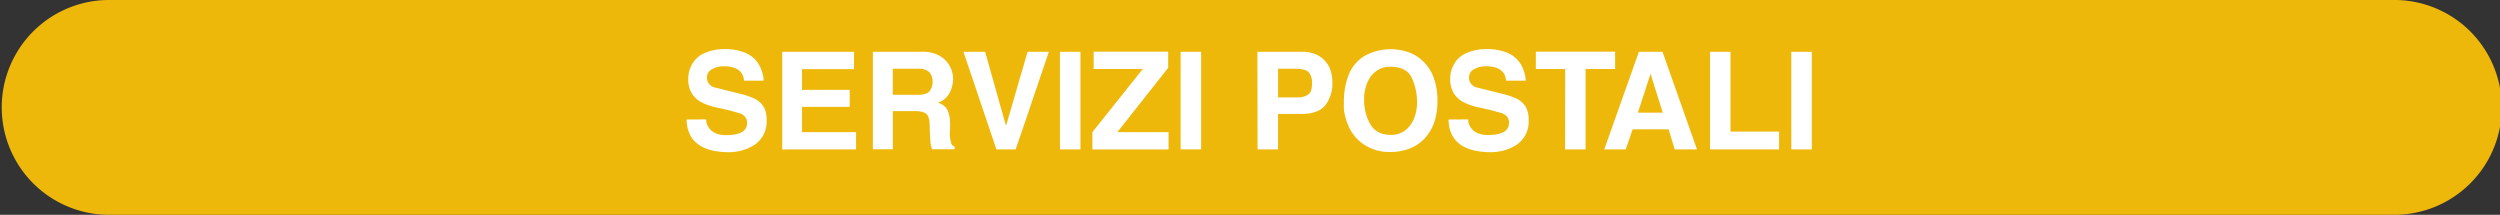
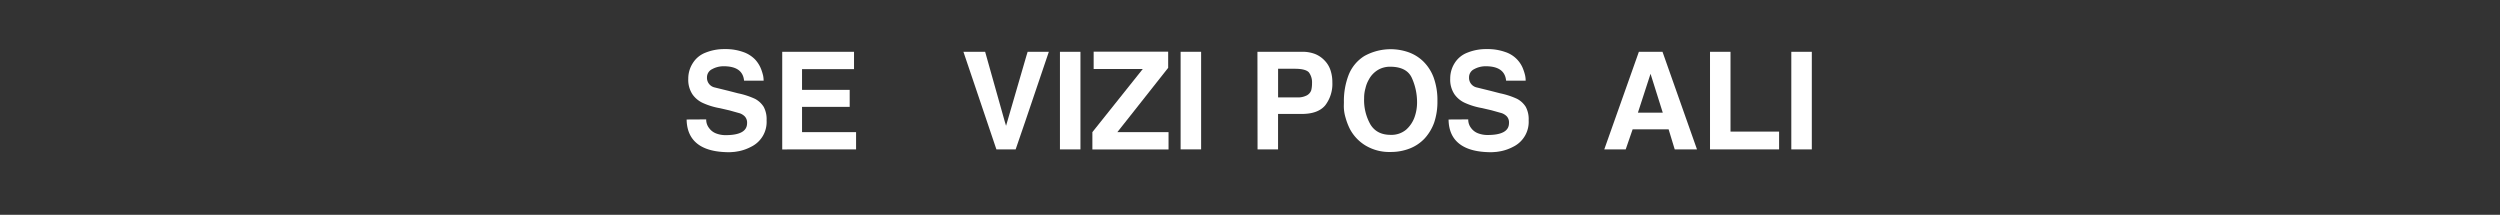
<svg xmlns="http://www.w3.org/2000/svg" viewBox="0 0 865.61 74.37">
  <rect x="0" y="0" width="865.61" height="74.37" fill="#333333" stroke="none" />
  <defs>
    <clipPath id="clip-path" transform="translate(-8 0)">
      <rect width="882.11" height="74.37" style="fill:none" />
    </clipPath>
  </defs>
  <g id="Livello_2" data-name="Livello 2">
    <g id="Livello_1-2" data-name="Livello 1">
      <g style="clip-path:url(#clip-path)">
-         <path d="M45.18,0a37.19,37.19,0,0,0,0,74.37H836.42a37.19,37.19,0,1,0,0-74.37Z" transform="translate(-8 0)" style="fill:#edb80a" />
-       </g>
+         </g>
      <path d="M252.52,41.34a4.67,4.67,0,0,0,1,3A5.31,5.31,0,0,0,256,46.22a9,9,0,0,0,3.24.57q7.43,0,7.43-4.14a3.14,3.14,0,0,0-.76-2.3,4.53,4.53,0,0,0-1.78-1.13l-3.57-1-3.25-.75a24.45,24.45,0,0,1-5.78-1.74,8.91,8.91,0,0,1-3.76-3.05,9.08,9.08,0,0,1-1.46-5.41,9.84,9.84,0,0,1,1.56-5.4,8.92,8.92,0,0,1,4.37-3.62A17.19,17.19,0,0,1,259,17a17.89,17.89,0,0,1,6.3,1,10.48,10.48,0,0,1,4.14,2.59,10.6,10.6,0,0,1,2.16,3.52,19.51,19.51,0,0,1,.61,2,9.16,9.16,0,0,1,.19,1.83h-6.77q-.47-5-7.05-5a8.17,8.17,0,0,0-4,1,3.12,3.12,0,0,0-1.79,2.87,3.39,3.39,0,0,0,2.68,3.47l4.79,1.18,3.29.85a26.51,26.51,0,0,1,5.88,1.92,7.88,7.88,0,0,1,3,2.78,9,9,0,0,1,1,4.65,9.56,9.56,0,0,1-5.36,9.16,15.74,15.74,0,0,1-4.18,1.51c-.66.12-1.25.22-1.79.28H262c-.69.06-1.17.09-1.45.09q-7.29,0-11-2.86t-3.81-8.46Z" transform="translate(-8 0)" style="fill:#fff" />
      <path d="M278.84,17.93H303.7v6h-18v7.19h16.5V37h-16.5v8.74h18.71v6H278.84Z" transform="translate(-8 0)" style="fill:#fff" />
-       <path d="M310.23,17.93h17.16a11.77,11.77,0,0,1,5.83,1.32A9.24,9.24,0,0,1,338,27.38,10,10,0,0,1,337.3,31a7.66,7.66,0,0,1-1.78,2.87,7.44,7.44,0,0,1-2.78,1.74,5,5,0,0,1,3.44,2.72,12.84,12.84,0,0,1,.79,4.79v1.41L336.88,46a11.66,11.66,0,0,0,.42,3.38,1.67,1.67,0,0,0,1.23,1.36v.94h-7.81a12.4,12.4,0,0,1-.56-2.49l-.19-3-.09-3a9,9,0,0,0-.1-1.41c0-.18-.11-.53-.23-1l-.1-.28a2.67,2.67,0,0,0-1.31-1.46,8.08,8.08,0,0,0-3.48-.56h-7.52v13.2h-6.91Zm15.7,14.9c1.85,0,3.15-.41,3.9-1.22a5.44,5.44,0,0,0,1.08-3.48,4.69,4.69,0,0,0-1.08-3.06,4.76,4.76,0,0,0-3.71-1.26h-9v9Z" transform="translate(-8 0)" style="fill:#fff" />
      <path d="M344.87,27.66l-3.29-9.73h7.52L355.87,42l.47,1.56,7-24.07.47-1.55h7.34L363,42l-3.34,9.73H353Z" transform="translate(-8 0)" style="fill:#fff" />
      <path d="M375,17.93h7.1V51.72H375Z" transform="translate(-8 0)" style="fill:#fff" />
      <path d="M403.67,23.9h-17v-6h25.8v5.59L394.88,45.75H412.6v6H386.23v-6Z" transform="translate(-8 0)" style="fill:#fff" />
      <path d="M416.78,17.93h7.1V51.72h-7.1Z" transform="translate(-8 0)" style="fill:#fff" />
      <path d="M443.38,17.93H459a12,12,0,0,1,4.42.8,9.37,9.37,0,0,1,3.29,2.3,8.77,8.77,0,0,1,2,3.39,13.06,13.06,0,0,1,.61,4.09,12.21,12.21,0,0,1-2.45,7.94q-2.49,3-8.13,3h-8.22V51.72h-7.1Zm13.68,15.79a6.61,6.61,0,0,0,3.43-.7A3.23,3.23,0,0,0,462,31.28a9.6,9.6,0,0,0,.28-2.49,5.73,5.73,0,0,0-1.08-3.72q-1.14-1.26-4.89-1.26h-5.78v9.91Z" transform="translate(-8 0)" style="fill:#fff" />
      <path d="M473.32,35.37A25,25,0,0,1,475,25.83a13.59,13.59,0,0,1,5.41-6.44,18.77,18.77,0,0,1,15.23-1.32,14.23,14.23,0,0,1,5.17,3.2,15.24,15.24,0,0,1,3.57,5.54A23,23,0,0,1,505.7,35a22.56,22.56,0,0,1-1.12,7.42,16.3,16.3,0,0,1-3.29,5.5,14.15,14.15,0,0,1-5.13,3.48,17.93,17.93,0,0,1-6.67,1.22A16,16,0,0,1,481,50.5a14.73,14.73,0,0,1-5.55-5.73,21,21,0,0,1-1.55-4,14,14,0,0,1-.61-4.18Zm9.17,7.7c1.47,2.42,3.8,3.62,7,3.62a7.92,7.92,0,0,0,5.36-1.78,10.54,10.54,0,0,0,2.91-4.28,15.31,15.31,0,0,0,.89-5.17,20.38,20.38,0,0,0-1.78-8.41c-1.16-2.63-3.69-3.95-7.57-3.95a8.23,8.23,0,0,0-4,1,8.58,8.58,0,0,0-3.39,3.53,10.34,10.34,0,0,0-1.12,2.91,11.9,11.9,0,0,0-.47,3.43A17.05,17.05,0,0,0,482.49,43.07Z" transform="translate(-8 0)" style="fill:#fff" />
      <path d="M516.37,41.34a4.68,4.68,0,0,0,1,3,5.28,5.28,0,0,0,2.44,1.83,9.1,9.1,0,0,0,3.25.57q7.43,0,7.42-4.14a3.14,3.14,0,0,0-.75-2.3,4.57,4.57,0,0,0-1.79-1.13l-3.57-1-3.24-.75a24.45,24.45,0,0,1-5.78-1.74,8.91,8.91,0,0,1-3.76-3.05,9.08,9.08,0,0,1-1.46-5.41,9.91,9.91,0,0,1,1.55-5.4A8.92,8.92,0,0,1,516,18.26,17.24,17.24,0,0,1,522.86,17a18,18,0,0,1,6.3,1,9.87,9.87,0,0,1,6.29,6.11,15.38,15.38,0,0,1,.61,2,8.48,8.48,0,0,1,.19,1.83h-6.77q-.47-5-7.05-5a8.2,8.2,0,0,0-4,1,3.11,3.11,0,0,0-1.78,2.87,3.39,3.39,0,0,0,2.68,3.47l4.79,1.18,3.29.85a26.51,26.51,0,0,1,5.88,1.92,7.85,7.85,0,0,1,3,2.78,9,9,0,0,1,1,4.65,9.6,9.6,0,0,1-5.36,9.16,15.86,15.86,0,0,1-4.18,1.51c-.66.12-1.26.22-1.79.28h-.14c-.69.06-1.18.09-1.46.09q-7.27,0-11-2.86t-3.8-8.46Z" transform="translate(-8 0)" style="fill:#fff" />
-       <path d="M549.93,23.9H539.78v-6h27.45v6H557V51.72h-7.1Z" transform="translate(-8 0)" style="fill:#fff" />
      <path d="M575.45,17.93h8.18l11.94,33.79h-7.71l-2.12-6.95H573.29l-2.4,6.95h-7.42ZM583.72,39l-4.23-13.45L575.12,39Z" transform="translate(-8 0)" style="fill:#fff" />
      <path d="M600.08,17.93h7.1V45.57H624v6.15H600.08Z" transform="translate(-8 0)" style="fill:#fff" />
      <path d="M628.23,17.93h7.1V51.72h-7.1Z" transform="translate(-8 0)" style="fill:#fff" />
    </g>
  </g>
</svg>